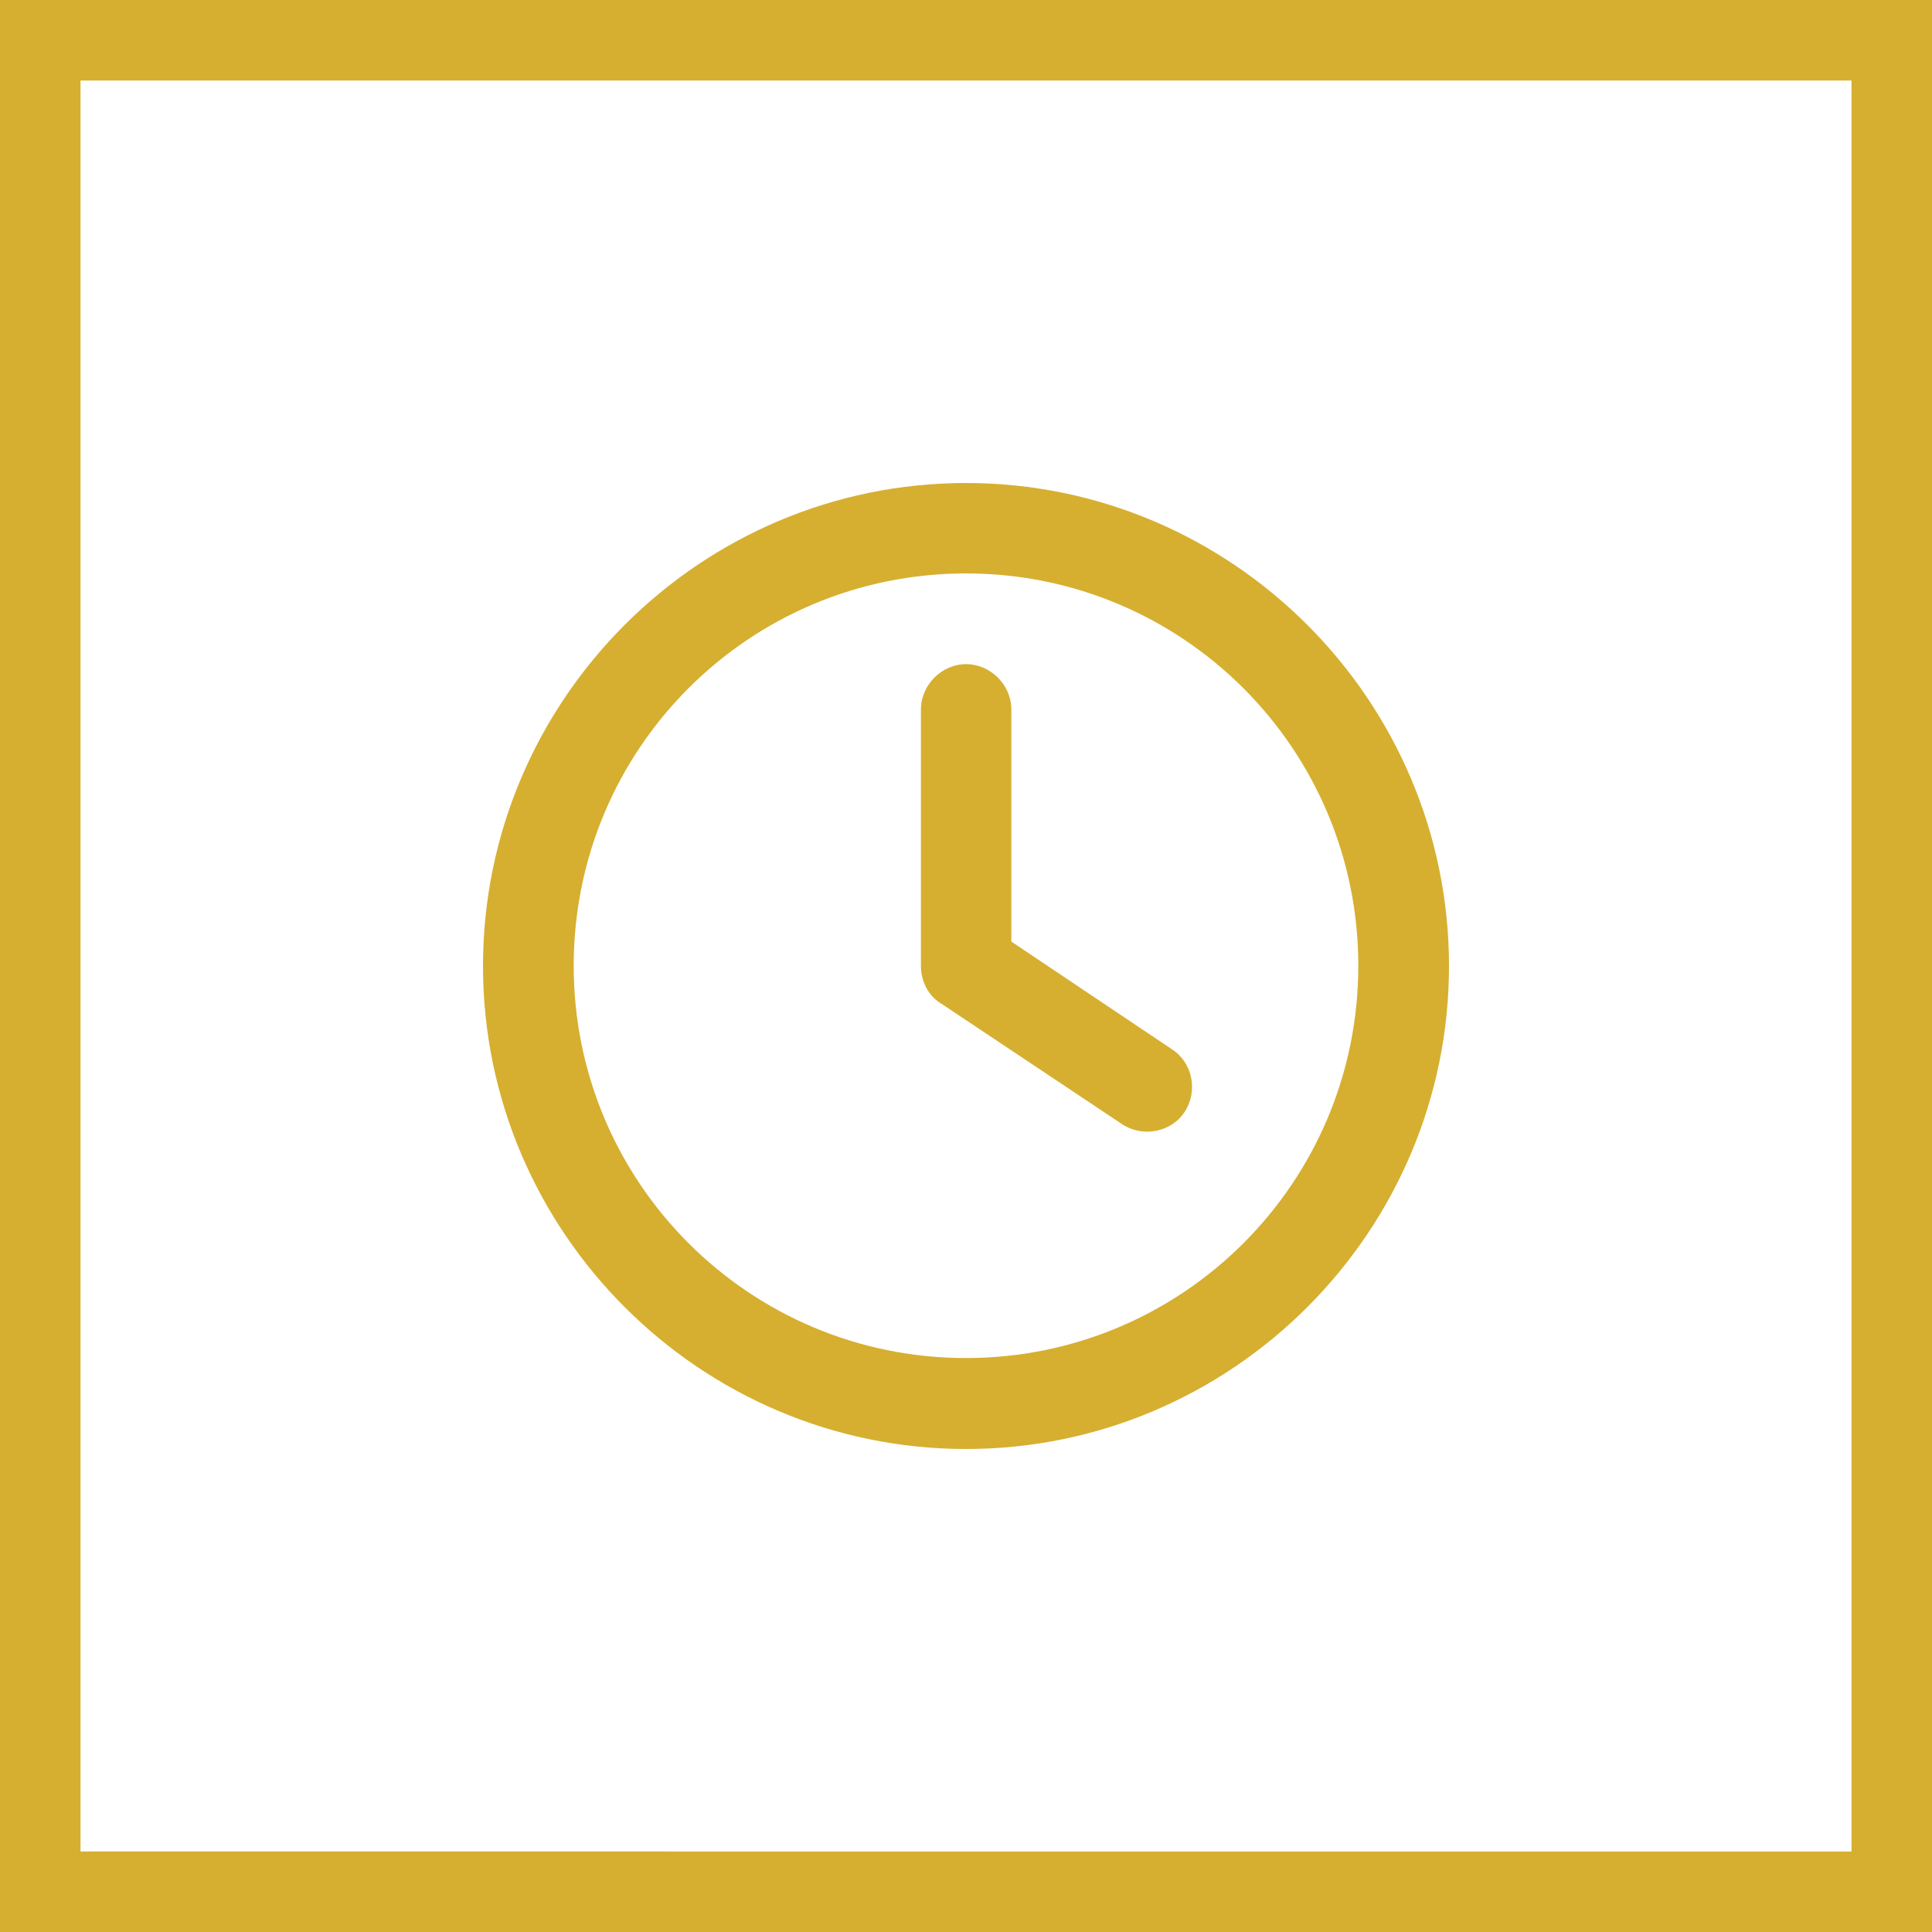
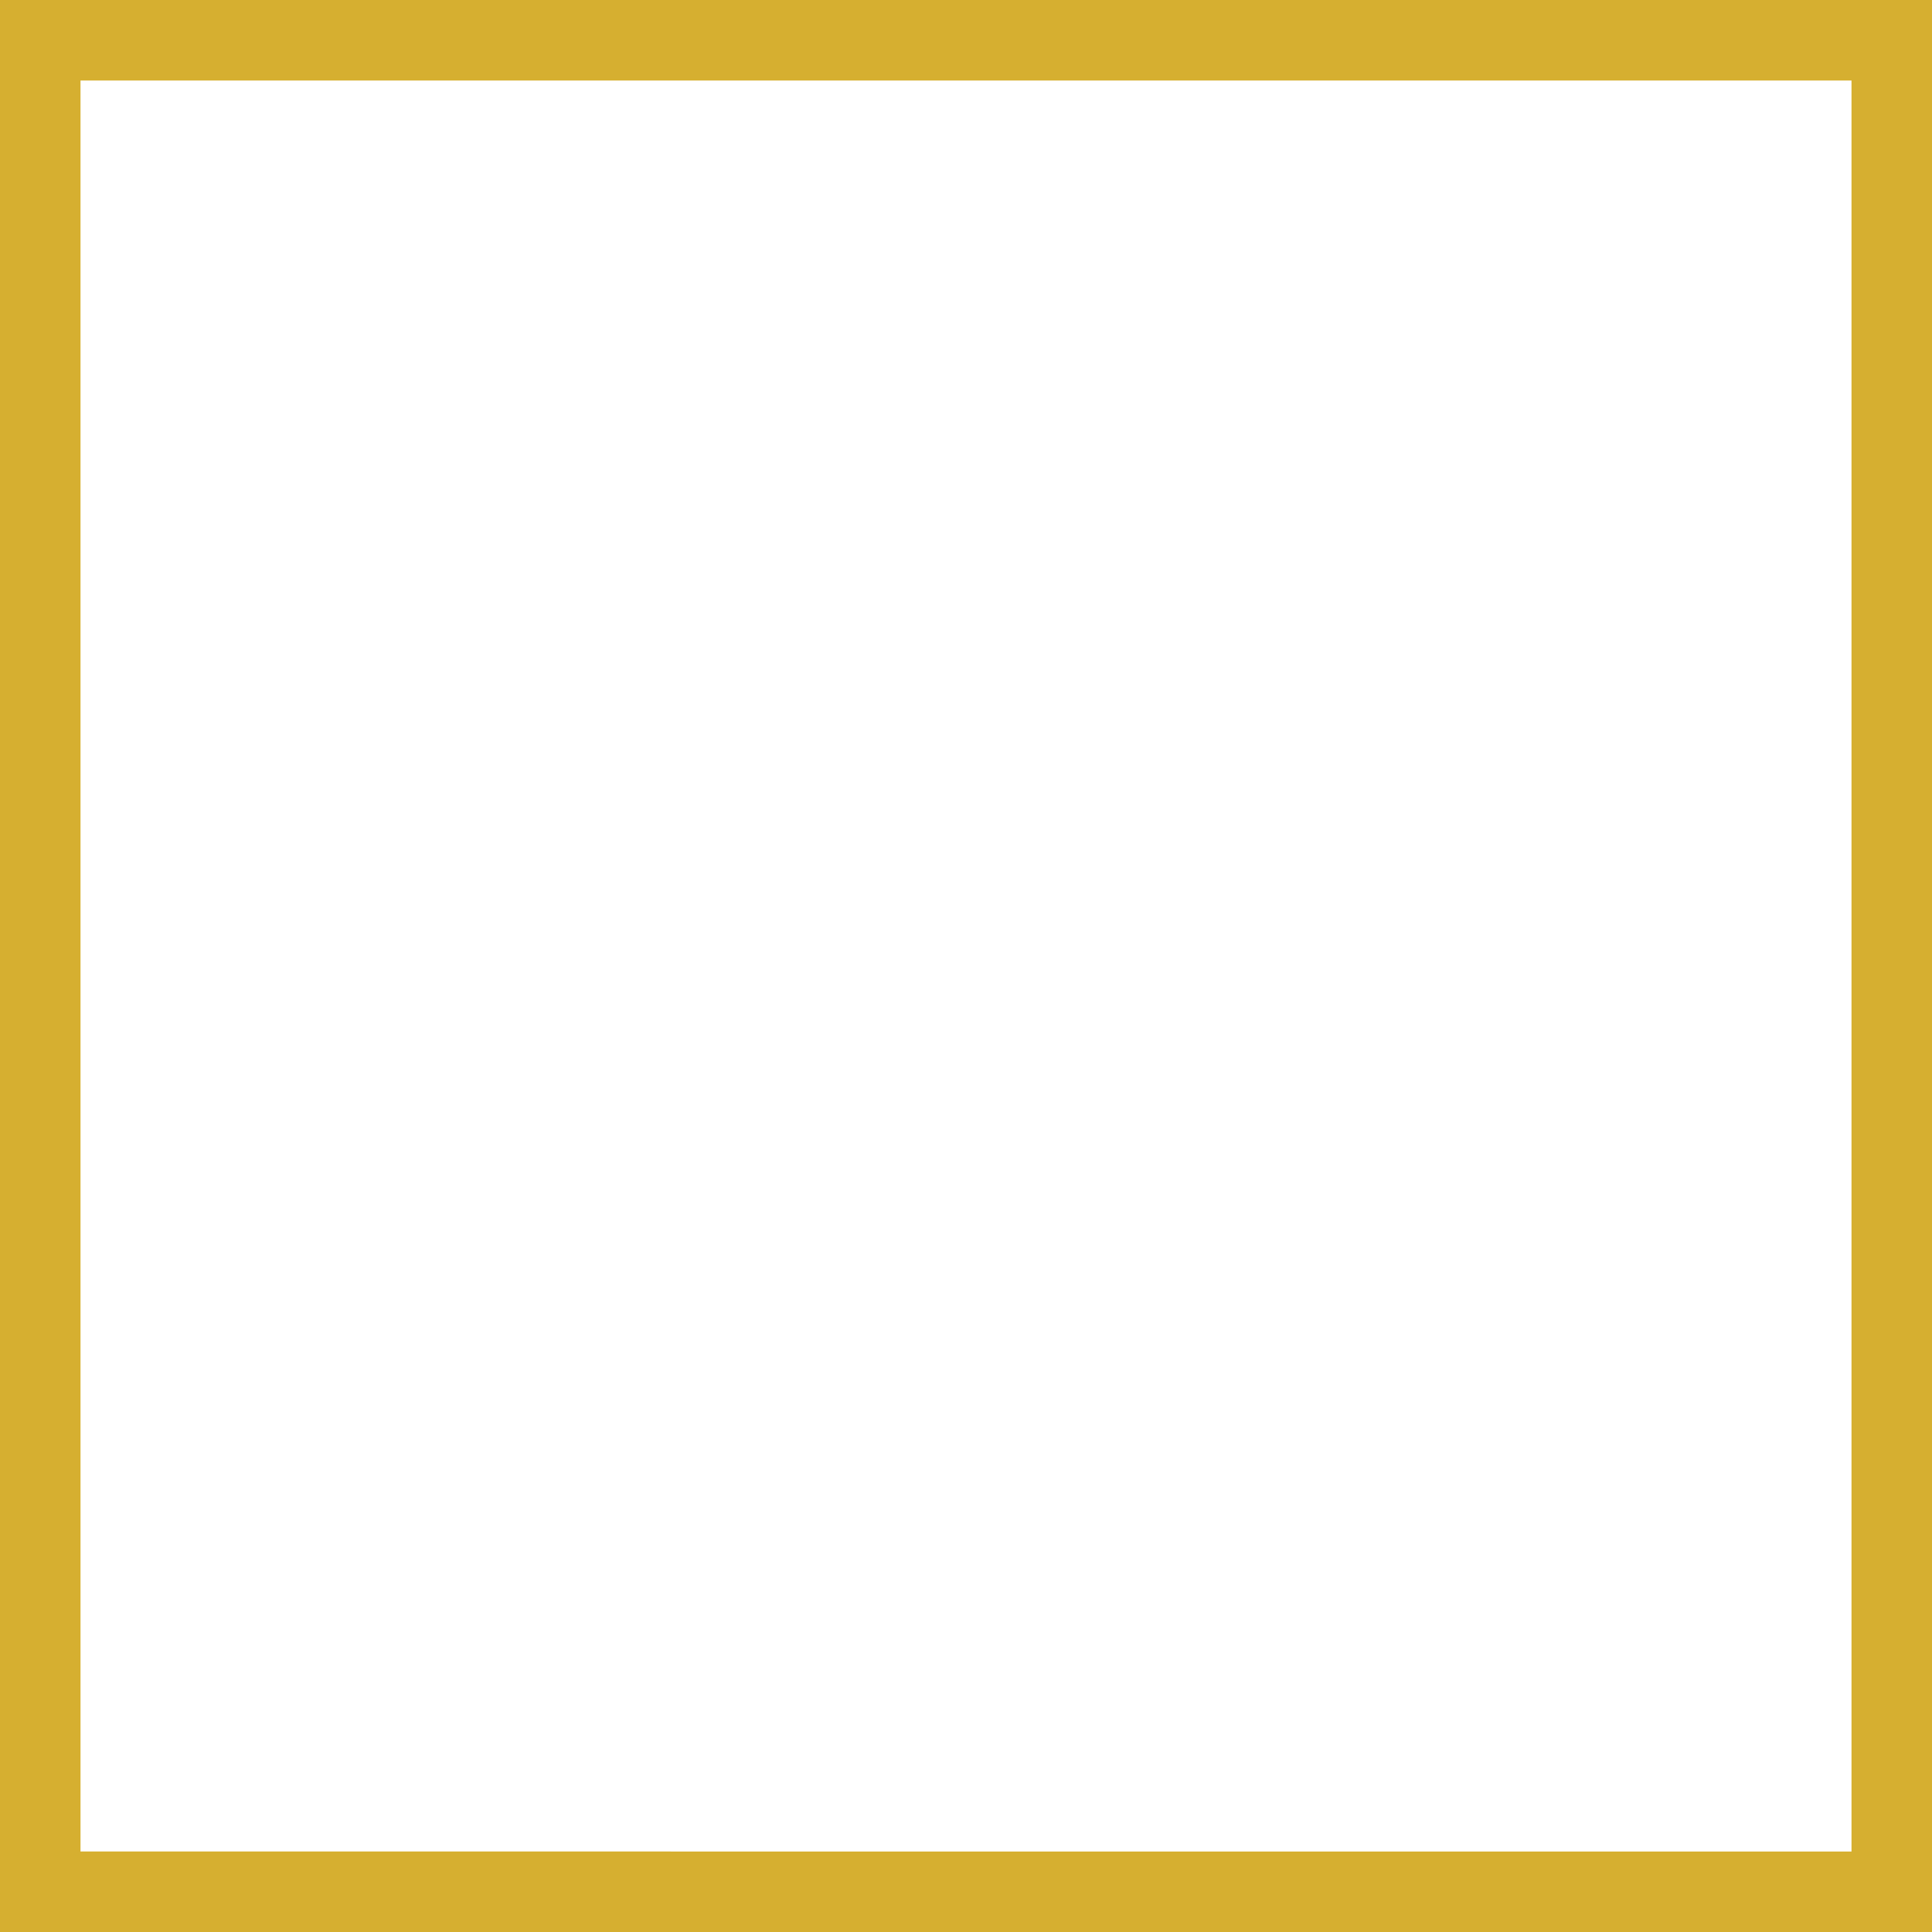
<svg xmlns="http://www.w3.org/2000/svg" id="Layer_1" data-name="Layer 1" viewBox="0 0 72 72">
  <defs>
    <style>
      .cls-1 {
        fill: #d6af30;
      }
    </style>
  </defs>
  <g id="Layer_1-2" data-name="Layer 1-2">
    <path class="cls-1" d="M69,3v66H3V3h66M72,0H0v72h72V0h0Z" />
  </g>
-   <path class="cls-1" d="M36,18c9.91,0,18,8.09,18,18s-8.09,18-18,18-18-8.09-18-18,8.09-18,18-18ZM36,21.37c-8.09,0-14.62,6.54-14.62,14.62s6.54,14.62,14.62,14.62,14.62-6.54,14.62-14.62-6.54-14.62-14.62-14.62ZM36,24.75c.91,0,1.69.77,1.69,1.69v8.65l5.98,4.01c.77.49.98,1.55.49,2.32s-1.55.98-2.32.49l-6.75-4.5c-.49-.28-.77-.84-.77-1.41v-9.56c0-.91.77-1.69,1.69-1.69Z" />
</svg>